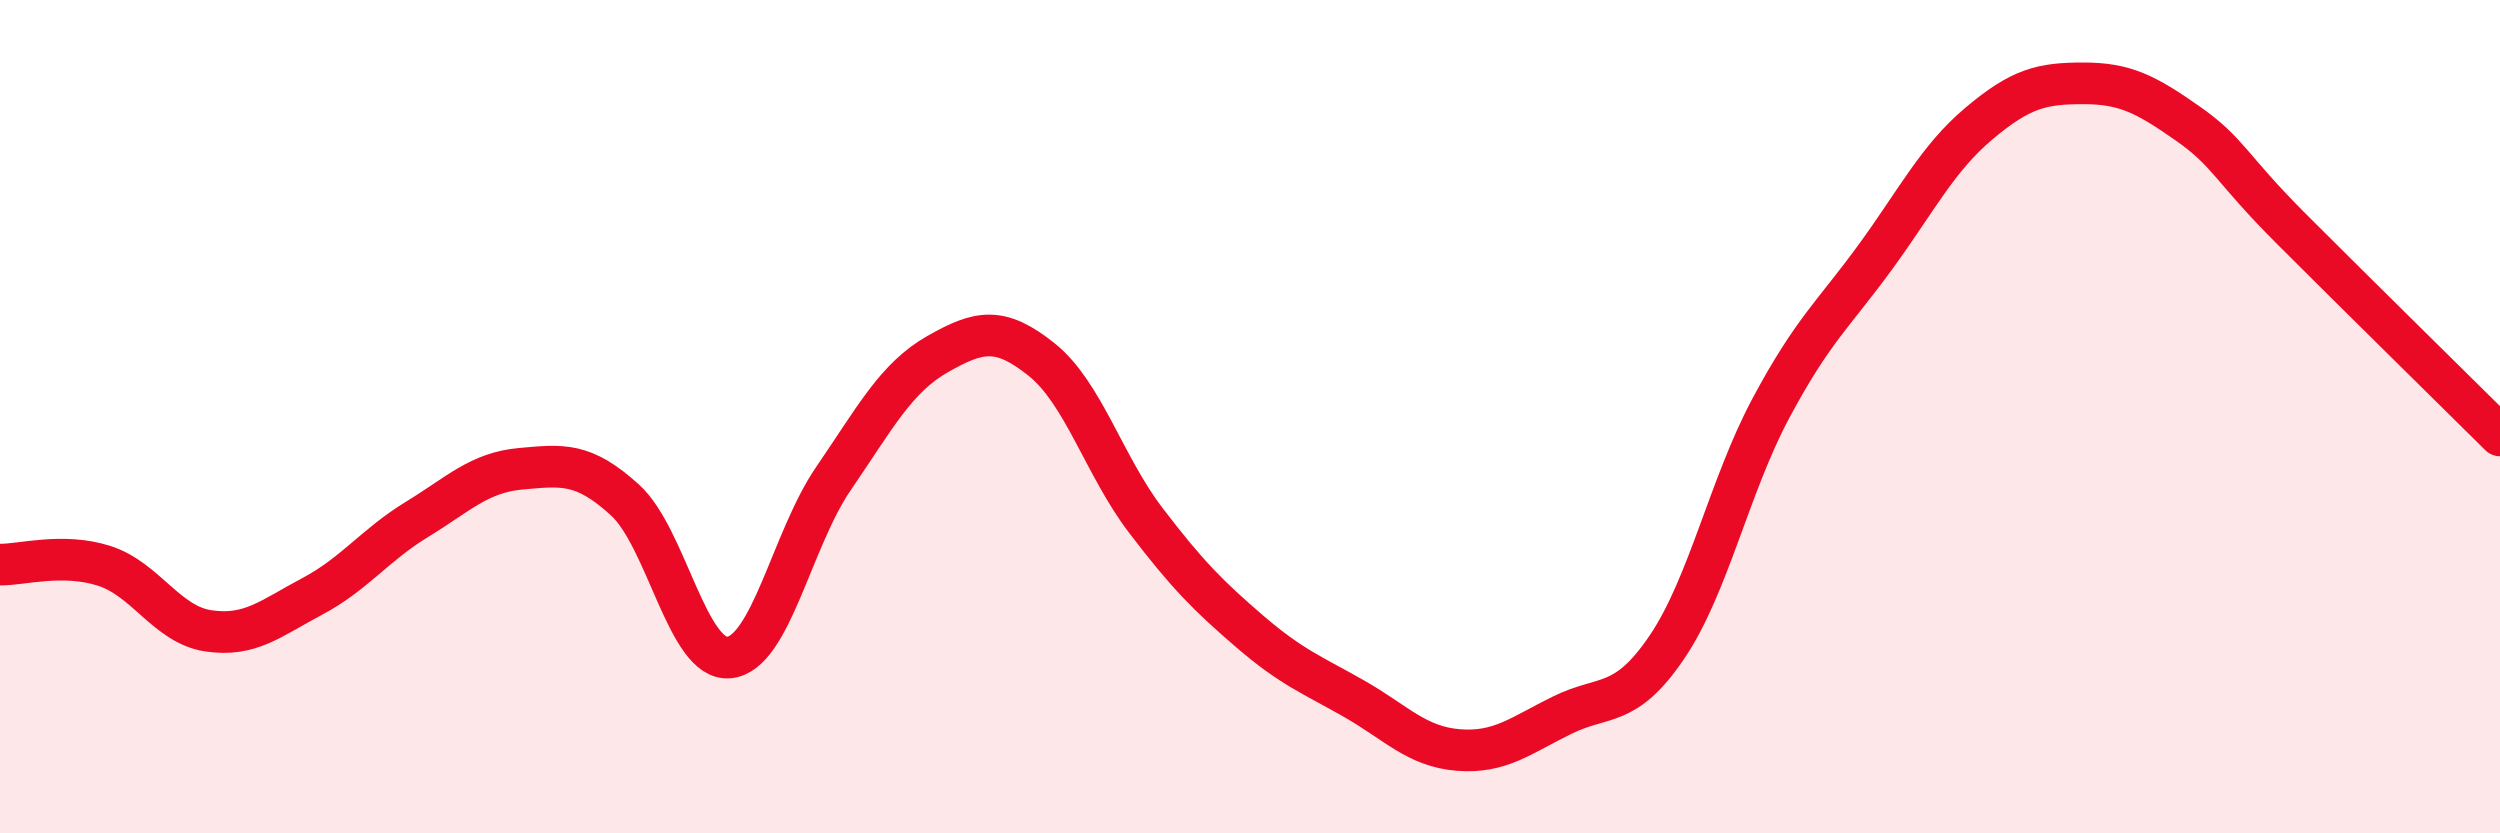
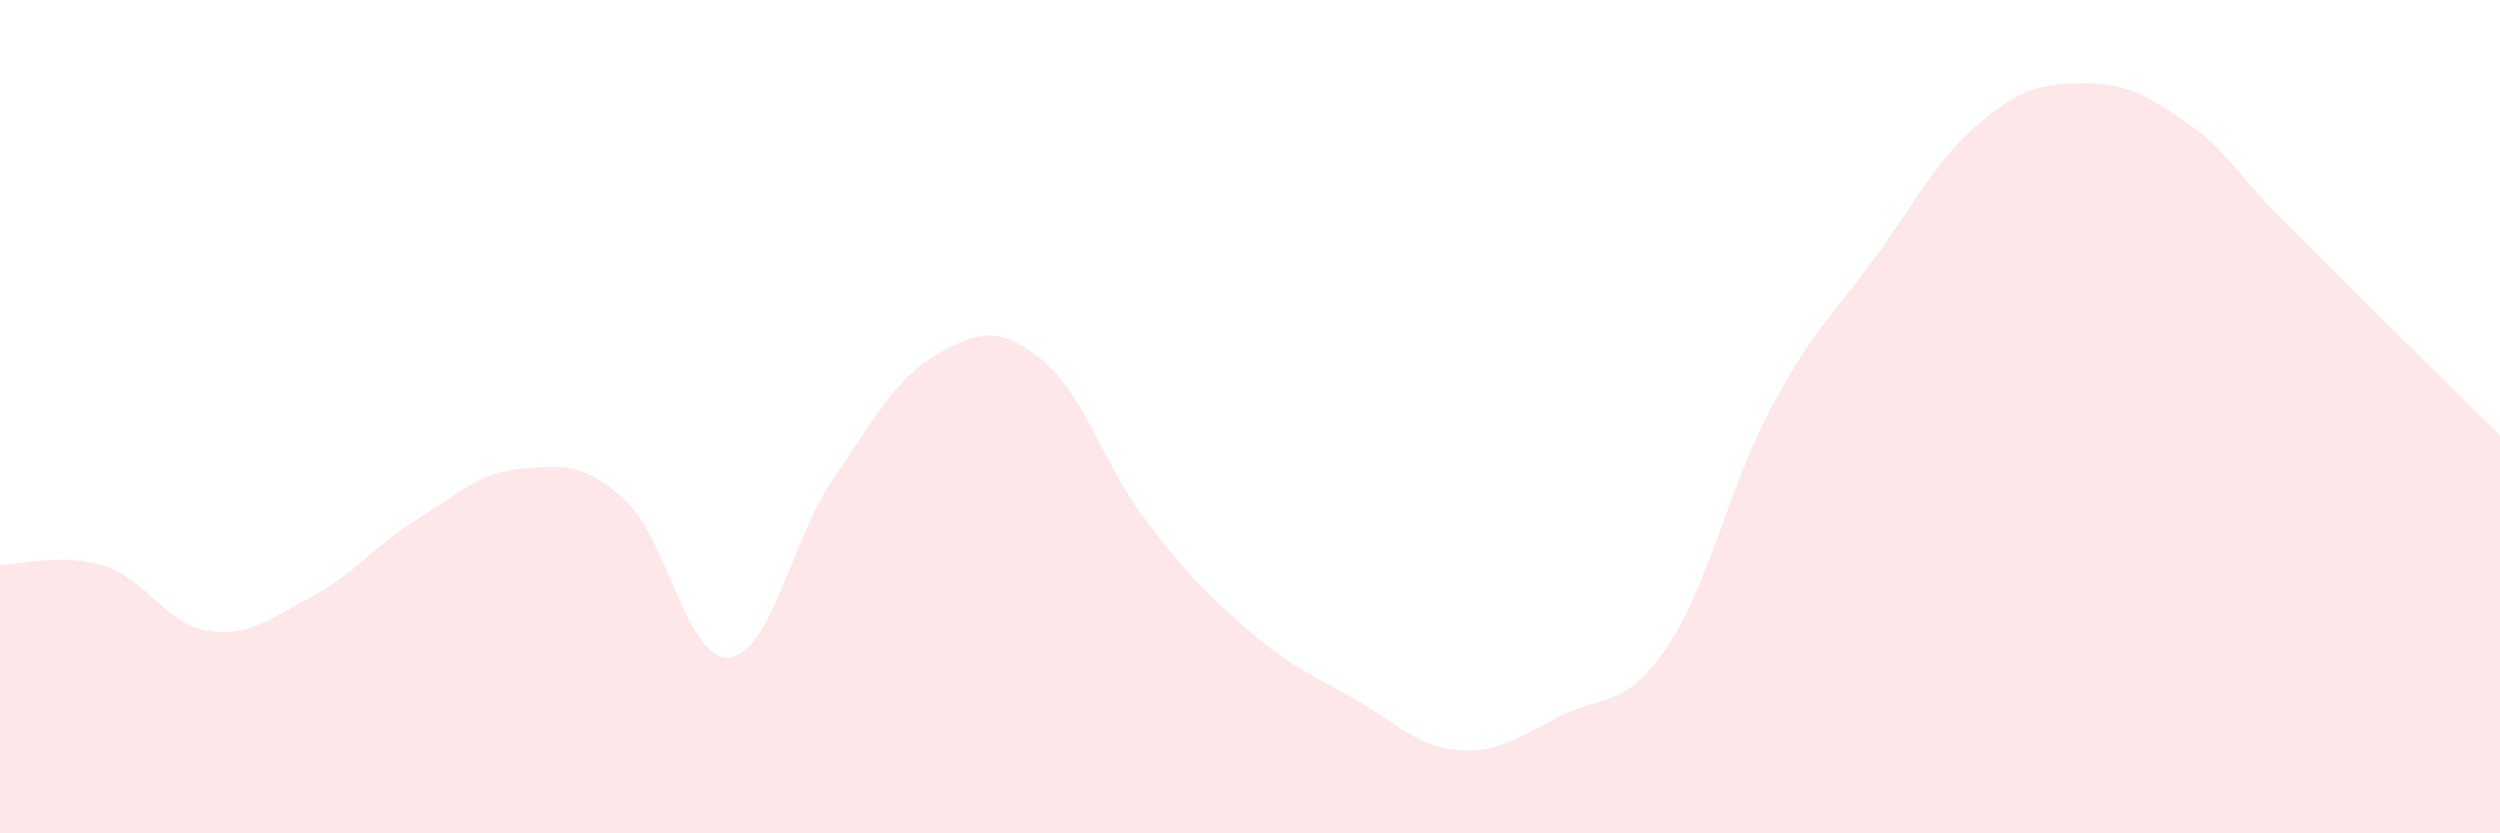
<svg xmlns="http://www.w3.org/2000/svg" width="60" height="20" viewBox="0 0 60 20">
  <path d="M 0,13.55 C 0.5,13.56 1.5,13.26 2.5,13.58 C 3.5,13.9 4,14.99 5,15.14 C 6,15.29 6.5,14.84 7.5,14.31 C 8.5,13.78 9,13.08 10,12.47 C 11,11.86 11.5,11.34 12.5,11.25 C 13.5,11.16 14,11.09 15,12 C 16,12.91 16.5,15.88 17.5,15.78 C 18.5,15.68 19,12.95 20,11.49 C 21,10.03 21.5,9.07 22.5,8.5 C 23.5,7.93 24,7.83 25,8.63 C 26,9.43 26.5,11.18 27.5,12.49 C 28.5,13.8 29,14.3 30,15.16 C 31,16.02 31.5,16.2 32.5,16.77 C 33.5,17.34 34,17.92 35,18 C 36,18.08 36.5,17.65 37.5,17.16 C 38.5,16.67 39,17.01 40,15.54 C 41,14.07 41.5,11.67 42.5,9.8 C 43.5,7.93 44,7.55 45,6.18 C 46,4.81 46.5,3.8 47.5,2.96 C 48.5,2.12 49,2 50,2 C 51,2 51.5,2.26 52.5,2.96 C 53.5,3.66 53.5,4 55,5.5 C 56.5,7 59,9.46 60,10.45L60 20L0 20Z" fill="#EB0A25" opacity="0.1" stroke-linecap="round" stroke-linejoin="round" />
-   <path d="M 0,13.55 C 0.5,13.56 1.5,13.26 2.5,13.58 C 3.5,13.9 4,14.99 5,15.14 C 6,15.29 6.5,14.84 7.5,14.31 C 8.5,13.78 9,13.08 10,12.47 C 11,11.86 11.5,11.34 12.5,11.25 C 13.5,11.16 14,11.09 15,12 C 16,12.91 16.5,15.88 17.5,15.78 C 18.5,15.68 19,12.95 20,11.49 C 21,10.03 21.5,9.07 22.5,8.5 C 23.5,7.93 24,7.83 25,8.63 C 26,9.43 26.5,11.18 27.5,12.49 C 28.5,13.8 29,14.3 30,15.16 C 31,16.02 31.5,16.2 32.5,16.77 C 33.5,17.34 34,17.92 35,18 C 36,18.08 36.5,17.65 37.5,17.16 C 38.5,16.67 39,17.01 40,15.54 C 41,14.07 41.5,11.67 42.5,9.8 C 43.5,7.93 44,7.55 45,6.18 C 46,4.81 46.5,3.8 47.5,2.96 C 48.5,2.12 49,2 50,2 C 51,2 51.5,2.26 52.5,2.96 C 53.5,3.66 53.5,4 55,5.5 C 56.5,7 59,9.46 60,10.45" stroke="#EB0A25" stroke-width="1" fill="none" stroke-linecap="round" stroke-linejoin="round" />
</svg>